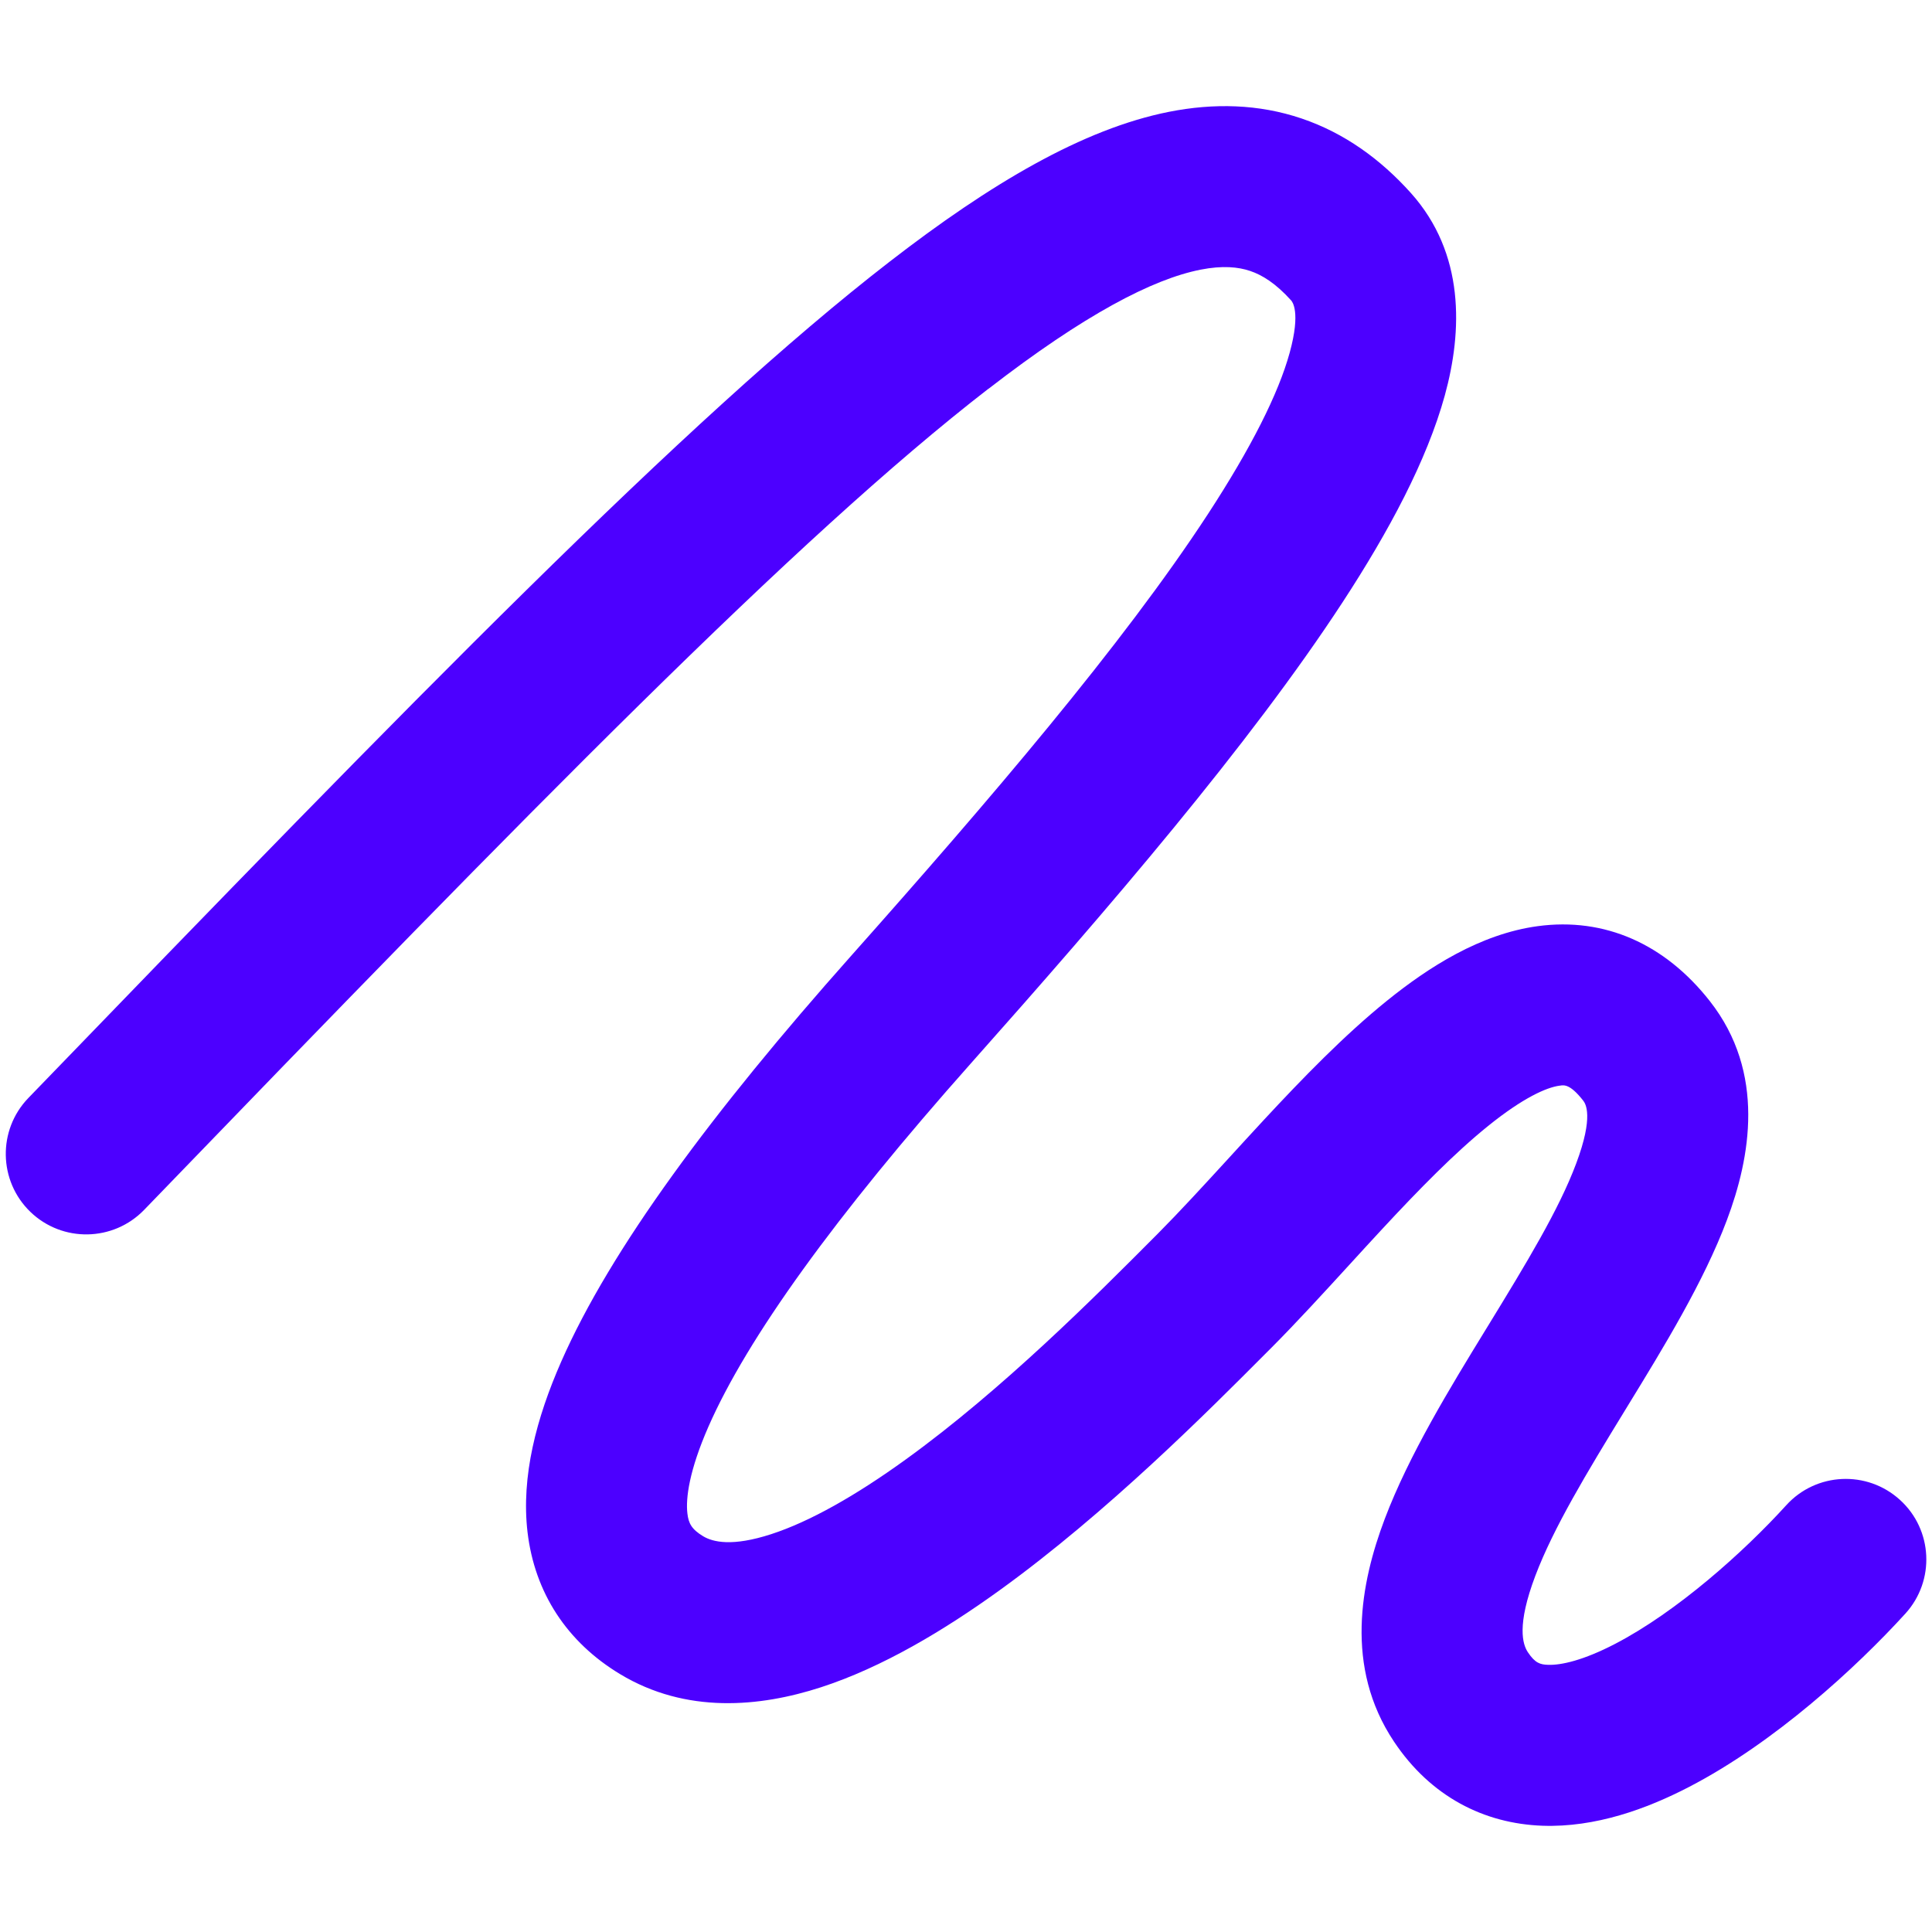
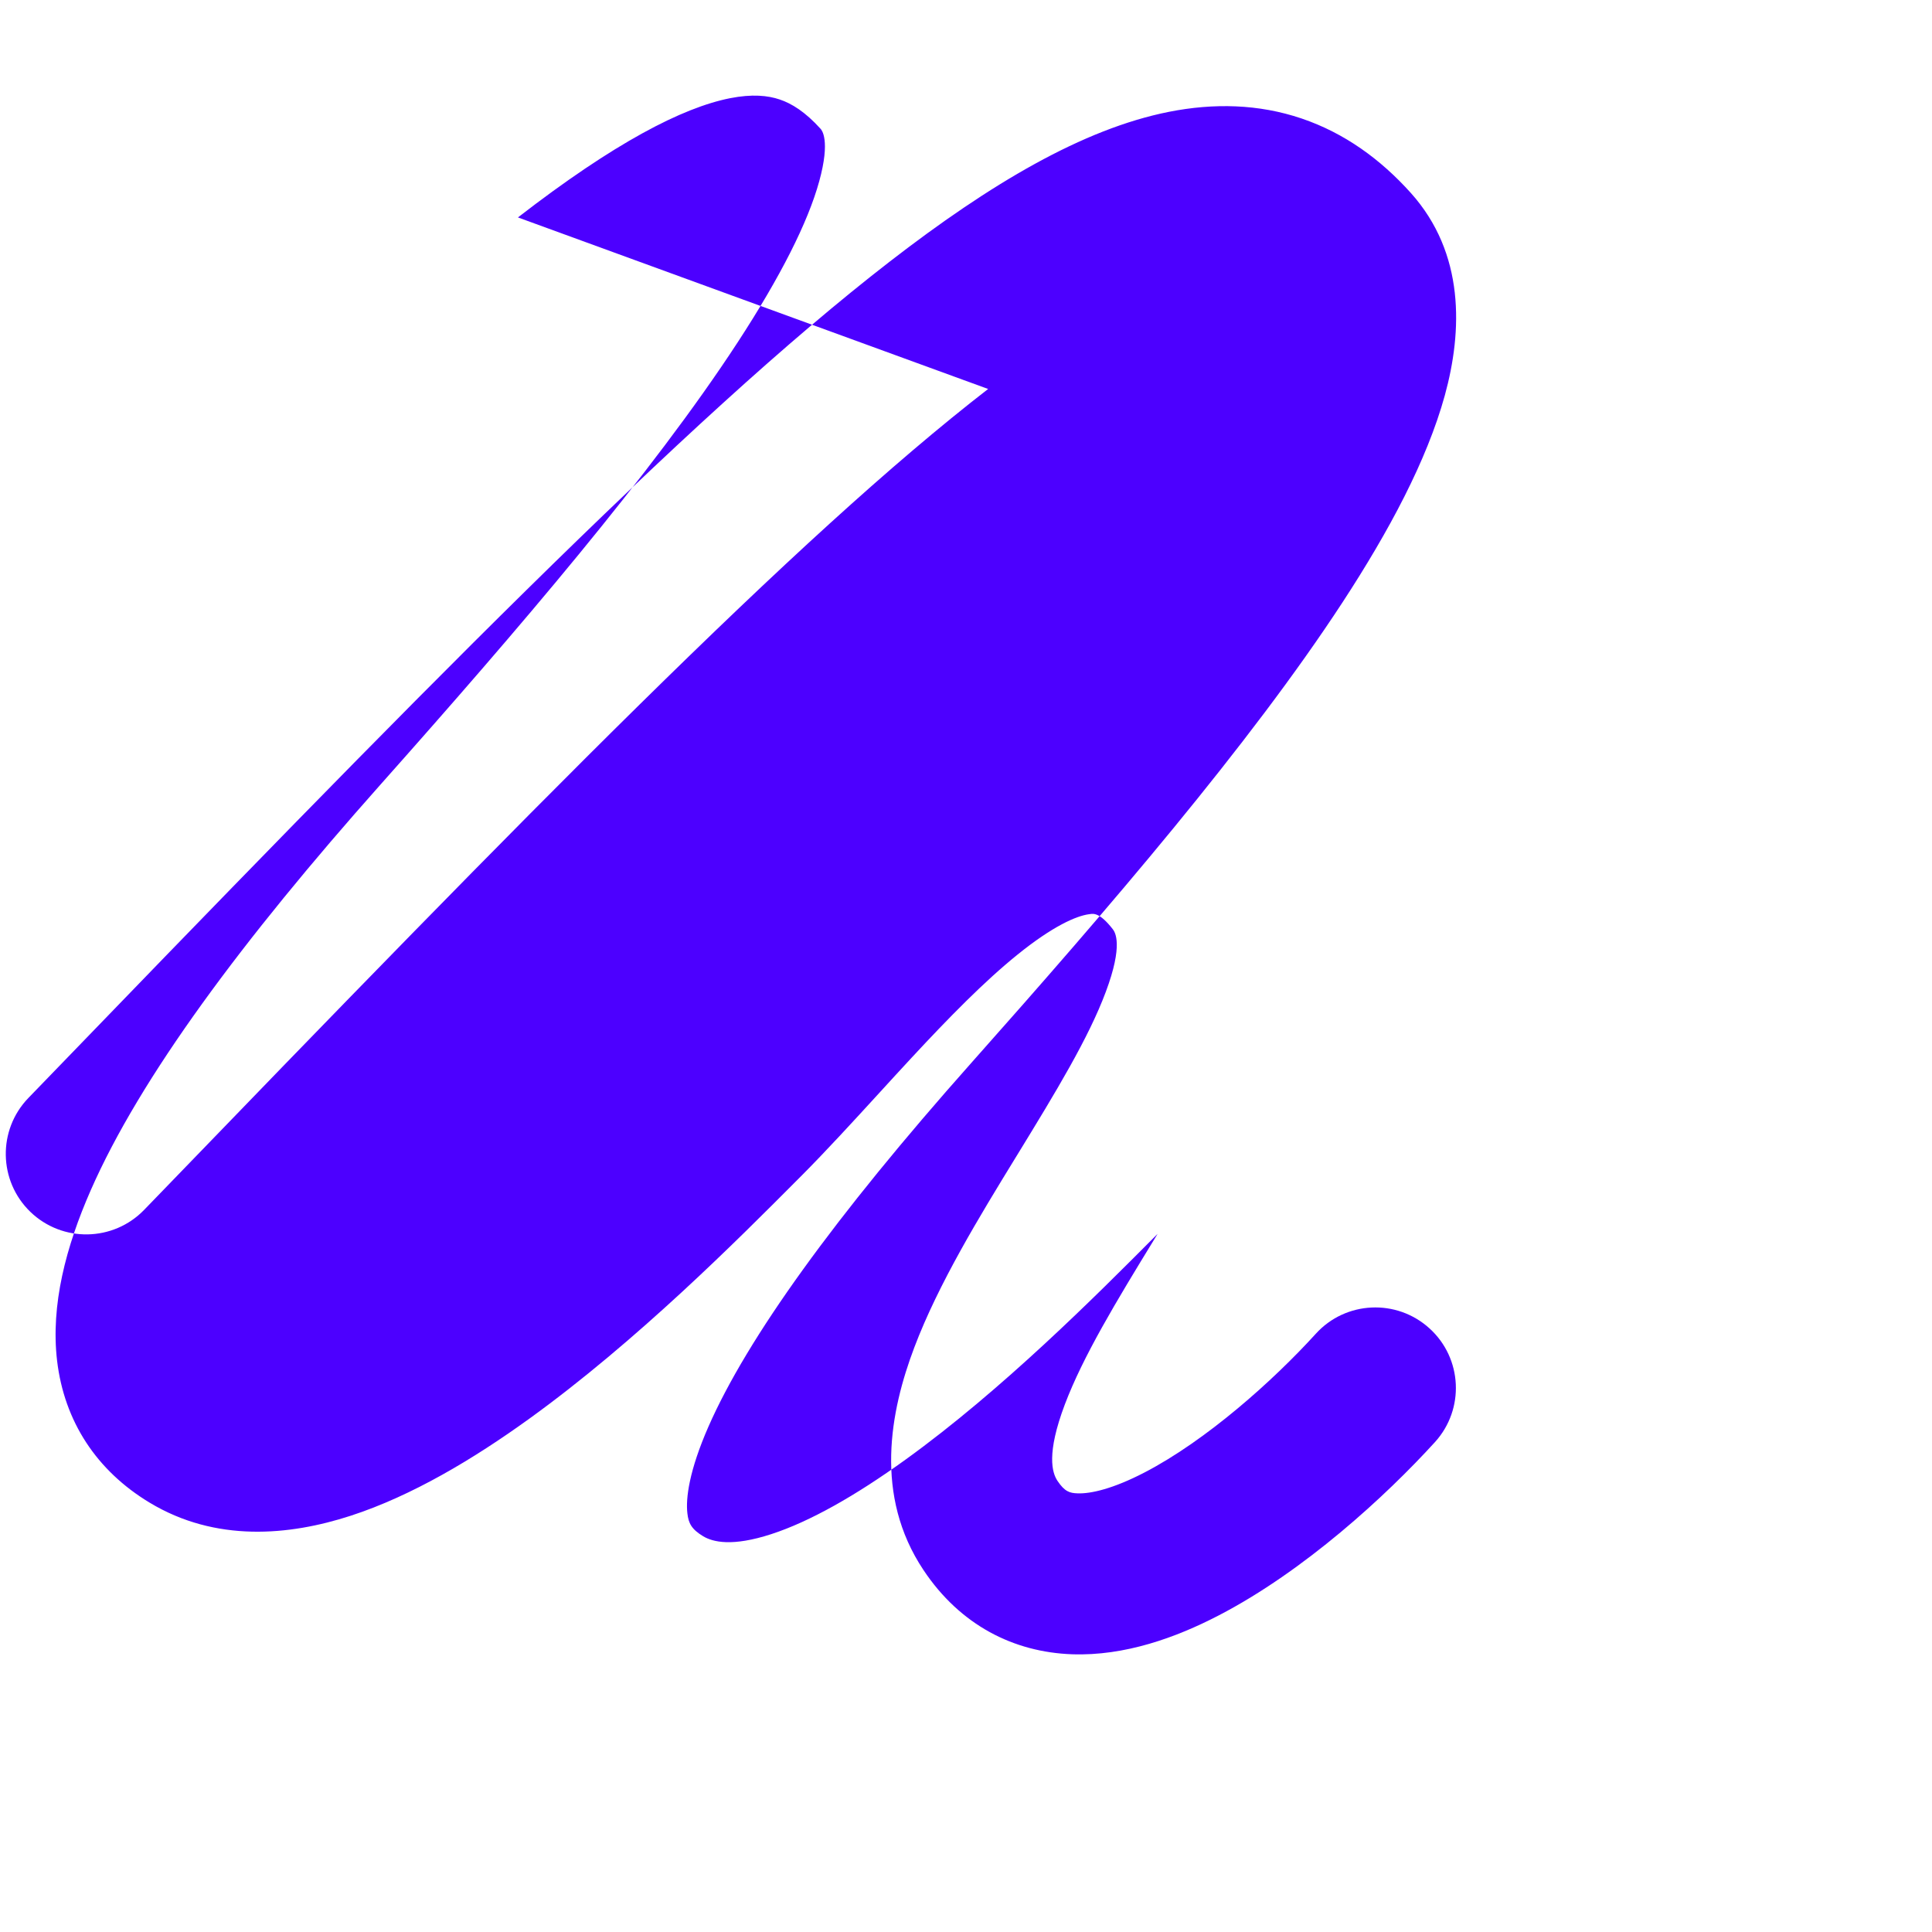
<svg xmlns="http://www.w3.org/2000/svg" fill="none" viewBox="0 0 24 24" id="Pen-Draw-1--Streamline-Ultimate.svg" height="24" width="24">
  <desc>Pen Draw 1 Streamline Icon: https://streamlinehq.com</desc>
-   <path fill="#4c00ff" fill-rule="evenodd" d="M12.275 4.832C9.898 6.671 6.596 10.052 1.791 15.029c-0.384 0.397 -1.017 0.408 -1.414 0.025 -0.397 -0.384 -0.408 -1.017 -0.025 -1.414C5.109 8.714 8.531 5.2 11.052 3.25c1.251 -0.968 2.401 -1.649 3.47 -1.861 0.557 -0.11 1.112 -0.098 1.647 0.083 0.534 0.181 0.981 0.507 1.356 0.924 0.674 0.751 0.643 1.716 0.423 2.516 -0.223 0.809 -0.695 1.689 -1.269 2.568 -1.156 1.77 -2.912 3.81 -4.615 5.726 -1.696 1.908 -2.781 3.418 -3.263 4.515 -0.241 0.55 -0.284 0.893 -0.262 1.079 0.014 0.123 0.052 0.197 0.196 0.284 0.122 0.073 0.362 0.131 0.845 -0.026 0.48 -0.156 1.05 -0.479 1.666 -0.924 1.205 -0.869 2.373 -2.042 3.093 -2.765l0.041 -0.041c0.277 -0.279 0.562 -0.59 0.871 -0.927 0.145 -0.158 0.295 -0.323 0.452 -0.492 0.472 -0.508 0.994 -1.048 1.527 -1.478 0.513 -0.414 1.156 -0.829 1.873 -0.926 0.829 -0.112 1.578 0.219 2.137 0.931 0.7 0.892 0.502 1.949 0.213 2.718 -0.287 0.767 -0.789 1.586 -1.229 2.304l-0.036 0.059c-0.479 0.782 -0.89 1.462 -1.116 2.059 -0.232 0.614 -0.158 0.85 -0.092 0.949 0.09 0.135 0.153 0.153 0.251 0.156 0.164 0.006 0.441 -0.057 0.83 -0.259 0.769 -0.399 1.599 -1.141 2.128 -1.723 0.371 -0.409 1.004 -0.439 1.413 -0.067 0.409 0.371 0.439 1.004 0.067 1.413 -0.61 0.67 -1.624 1.602 -2.687 2.153 -0.528 0.274 -1.164 0.505 -1.821 0.482 -0.723 -0.026 -1.388 -0.36 -1.845 -1.046 -0.618 -0.926 -0.414 -1.974 -0.114 -2.766 0.301 -0.795 0.812 -1.63 1.257 -2.356l0.024 -0.039c0.481 -0.785 0.884 -1.449 1.097 -2.02 0.221 -0.589 0.116 -0.744 0.086 -0.782 -0.161 -0.205 -0.237 -0.193 -0.286 -0.185 -0.003 0.001 -0.006 0.001 -0.009 0.001 -0.161 0.022 -0.451 0.15 -0.885 0.5 -0.414 0.334 -0.854 0.783 -1.318 1.283 -0.133 0.143 -0.269 0.292 -0.407 0.443 -0.324 0.354 -0.657 0.718 -0.965 1.027 -0.021 0.021 -0.043 0.044 -0.066 0.066 -0.71 0.713 -1.975 1.984 -3.314 2.95 -0.689 0.497 -1.454 0.956 -2.218 1.204 -0.761 0.247 -1.675 0.332 -2.496 -0.164 -0.658 -0.397 -1.06 -1.009 -1.149 -1.764 -0.081 -0.692 0.111 -1.417 0.418 -2.116 0.615 -1.4 1.88 -3.106 3.6 -5.04 1.712 -1.926 3.372 -3.863 4.435 -5.491 0.535 -0.82 0.875 -1.494 1.015 -2.004 0.141 -0.513 0.029 -0.636 0.018 -0.649l-0 -0c-0.191 -0.212 -0.36 -0.316 -0.509 -0.366 -0.148 -0.05 -0.342 -0.07 -0.617 -0.016 -0.594 0.118 -1.437 0.554 -2.635 1.481Z" clip-rule="evenodd" stroke-width="1" />
+   <path fill="#4c00ff" fill-rule="evenodd" d="M12.275 4.832C9.898 6.671 6.596 10.052 1.791 15.029c-0.384 0.397 -1.017 0.408 -1.414 0.025 -0.397 -0.384 -0.408 -1.017 -0.025 -1.414C5.109 8.714 8.531 5.2 11.052 3.25c1.251 -0.968 2.401 -1.649 3.47 -1.861 0.557 -0.11 1.112 -0.098 1.647 0.083 0.534 0.181 0.981 0.507 1.356 0.924 0.674 0.751 0.643 1.716 0.423 2.516 -0.223 0.809 -0.695 1.689 -1.269 2.568 -1.156 1.77 -2.912 3.81 -4.615 5.726 -1.696 1.908 -2.781 3.418 -3.263 4.515 -0.241 0.55 -0.284 0.893 -0.262 1.079 0.014 0.123 0.052 0.197 0.196 0.284 0.122 0.073 0.362 0.131 0.845 -0.026 0.48 -0.156 1.05 -0.479 1.666 -0.924 1.205 -0.869 2.373 -2.042 3.093 -2.765l0.041 -0.041l-0.036 0.059c-0.479 0.782 -0.89 1.462 -1.116 2.059 -0.232 0.614 -0.158 0.85 -0.092 0.949 0.09 0.135 0.153 0.153 0.251 0.156 0.164 0.006 0.441 -0.057 0.83 -0.259 0.769 -0.399 1.599 -1.141 2.128 -1.723 0.371 -0.409 1.004 -0.439 1.413 -0.067 0.409 0.371 0.439 1.004 0.067 1.413 -0.61 0.67 -1.624 1.602 -2.687 2.153 -0.528 0.274 -1.164 0.505 -1.821 0.482 -0.723 -0.026 -1.388 -0.36 -1.845 -1.046 -0.618 -0.926 -0.414 -1.974 -0.114 -2.766 0.301 -0.795 0.812 -1.63 1.257 -2.356l0.024 -0.039c0.481 -0.785 0.884 -1.449 1.097 -2.02 0.221 -0.589 0.116 -0.744 0.086 -0.782 -0.161 -0.205 -0.237 -0.193 -0.286 -0.185 -0.003 0.001 -0.006 0.001 -0.009 0.001 -0.161 0.022 -0.451 0.15 -0.885 0.5 -0.414 0.334 -0.854 0.783 -1.318 1.283 -0.133 0.143 -0.269 0.292 -0.407 0.443 -0.324 0.354 -0.657 0.718 -0.965 1.027 -0.021 0.021 -0.043 0.044 -0.066 0.066 -0.71 0.713 -1.975 1.984 -3.314 2.95 -0.689 0.497 -1.454 0.956 -2.218 1.204 -0.761 0.247 -1.675 0.332 -2.496 -0.164 -0.658 -0.397 -1.06 -1.009 -1.149 -1.764 -0.081 -0.692 0.111 -1.417 0.418 -2.116 0.615 -1.4 1.88 -3.106 3.6 -5.04 1.712 -1.926 3.372 -3.863 4.435 -5.491 0.535 -0.82 0.875 -1.494 1.015 -2.004 0.141 -0.513 0.029 -0.636 0.018 -0.649l-0 -0c-0.191 -0.212 -0.36 -0.316 -0.509 -0.366 -0.148 -0.05 -0.342 -0.07 -0.617 -0.016 -0.594 0.118 -1.437 0.554 -2.635 1.481Z" clip-rule="evenodd" stroke-width="1" />
</svg>